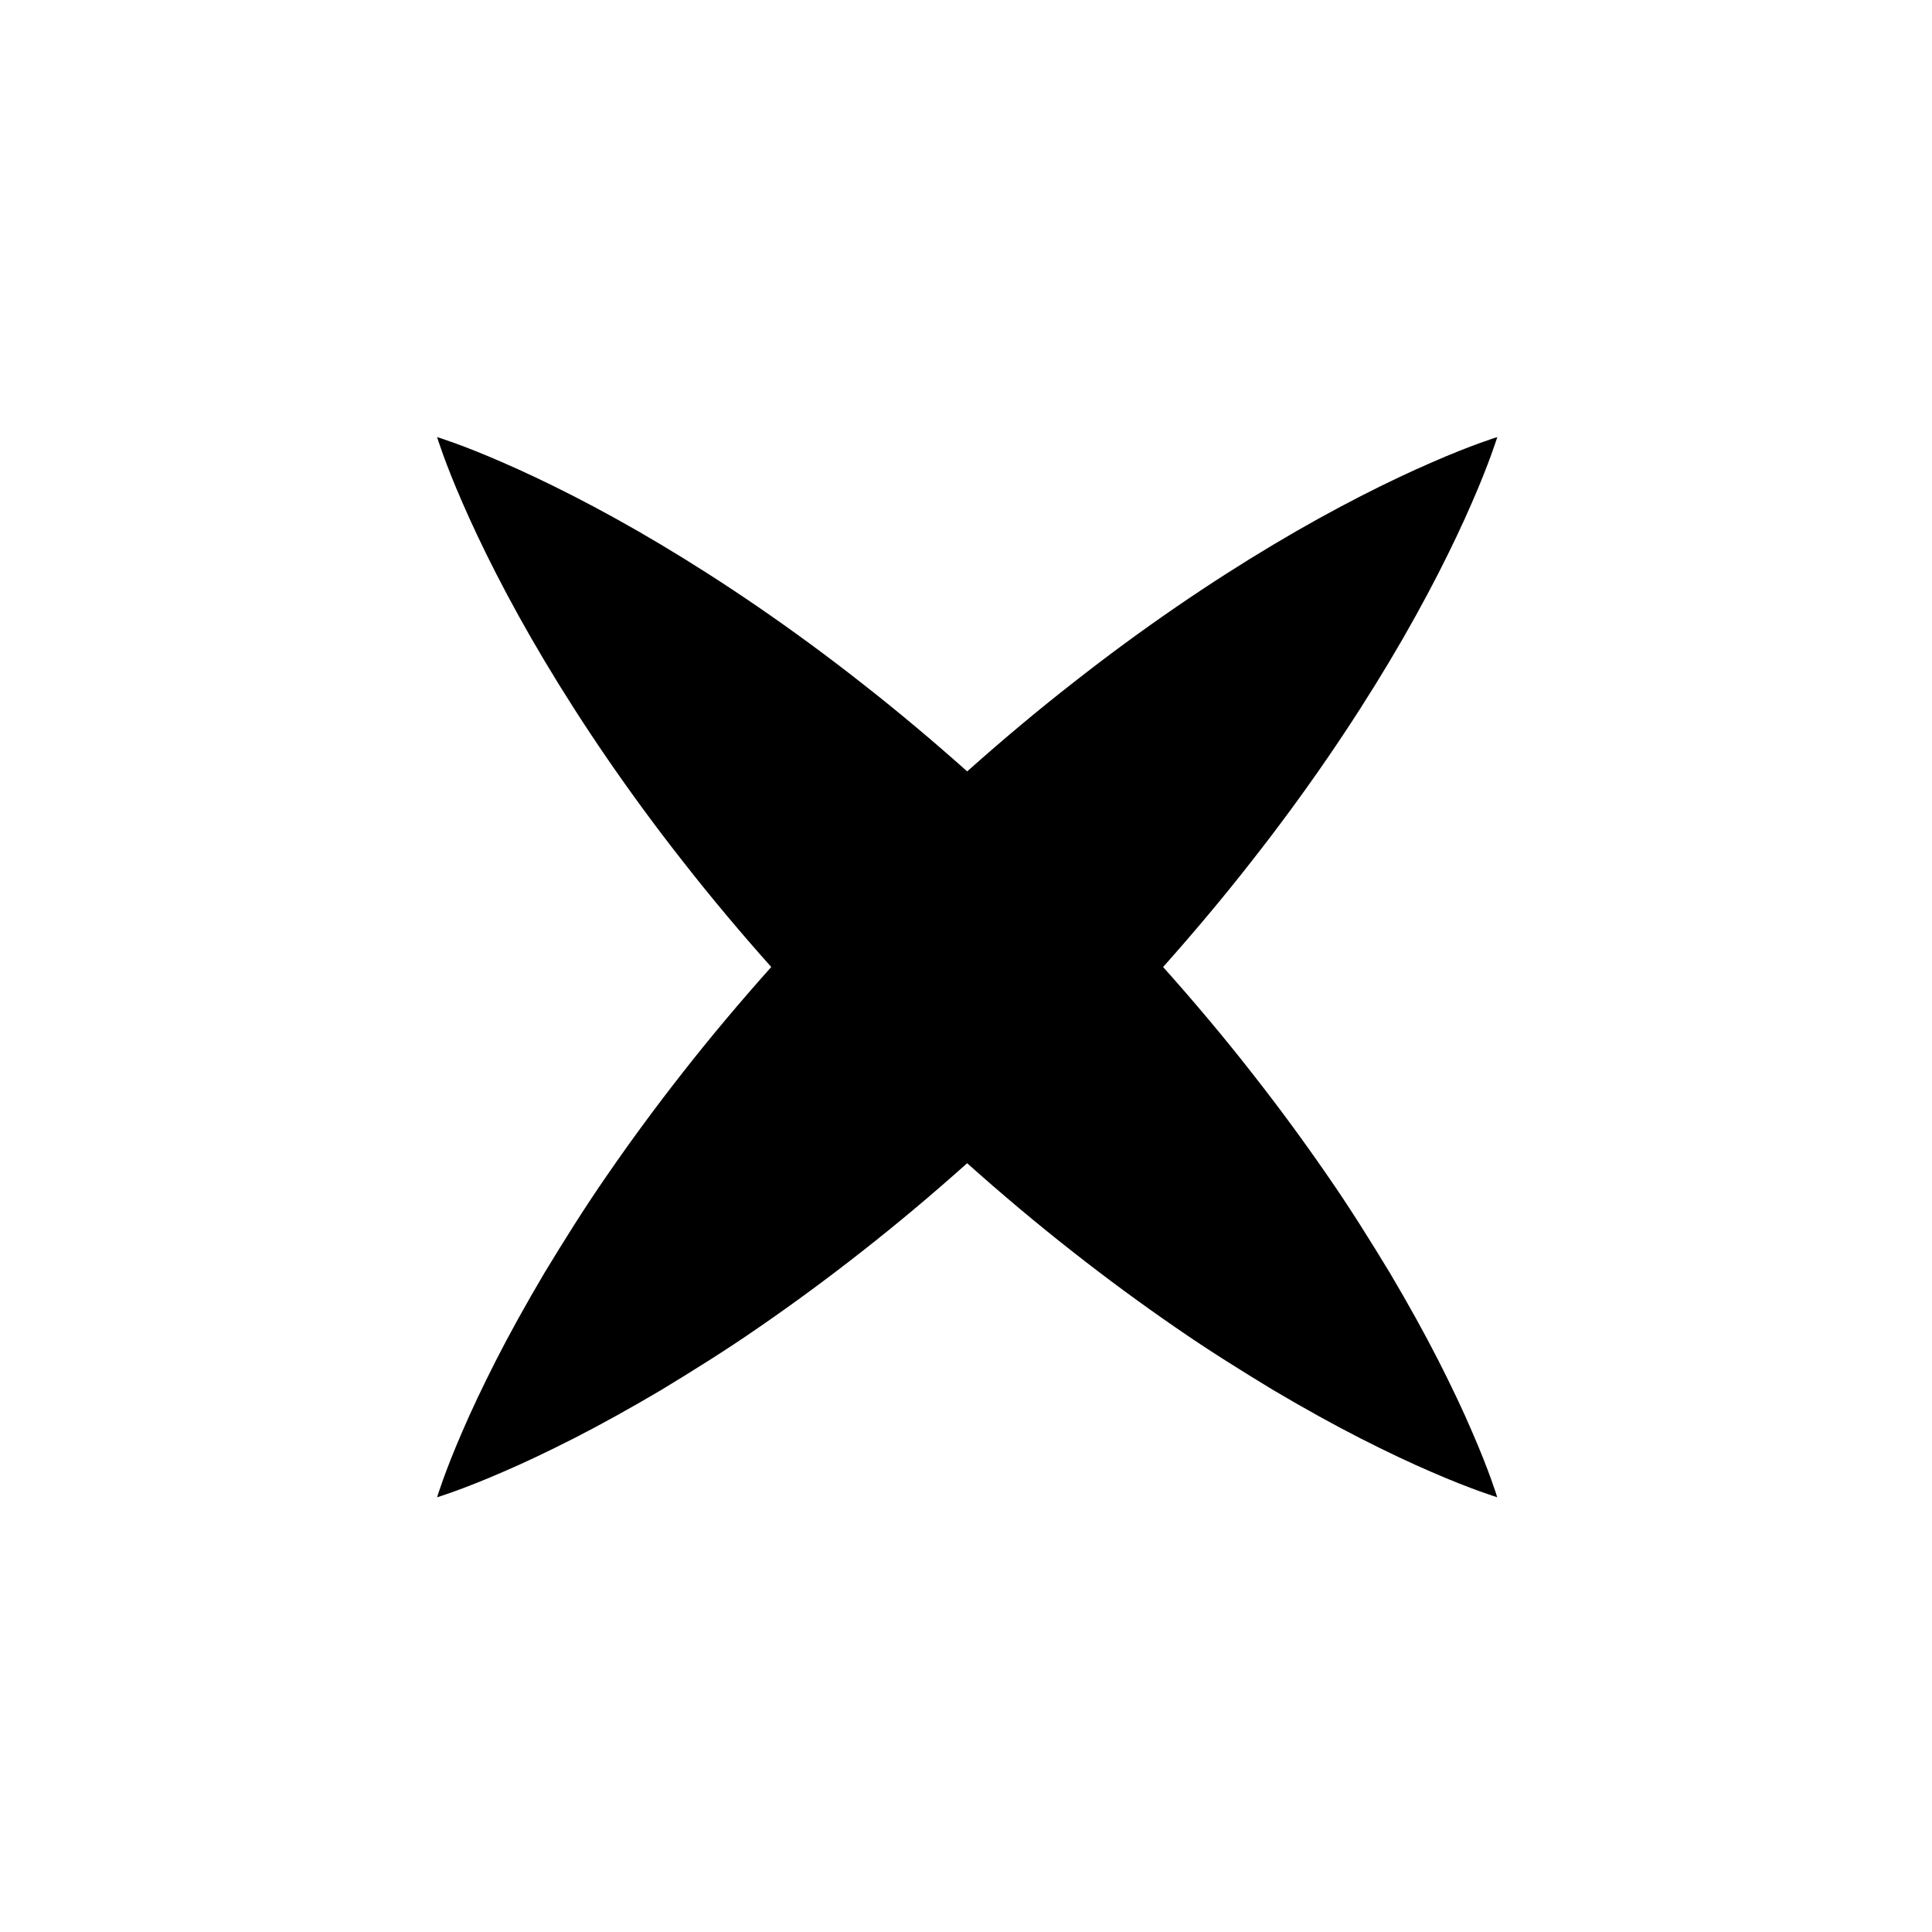
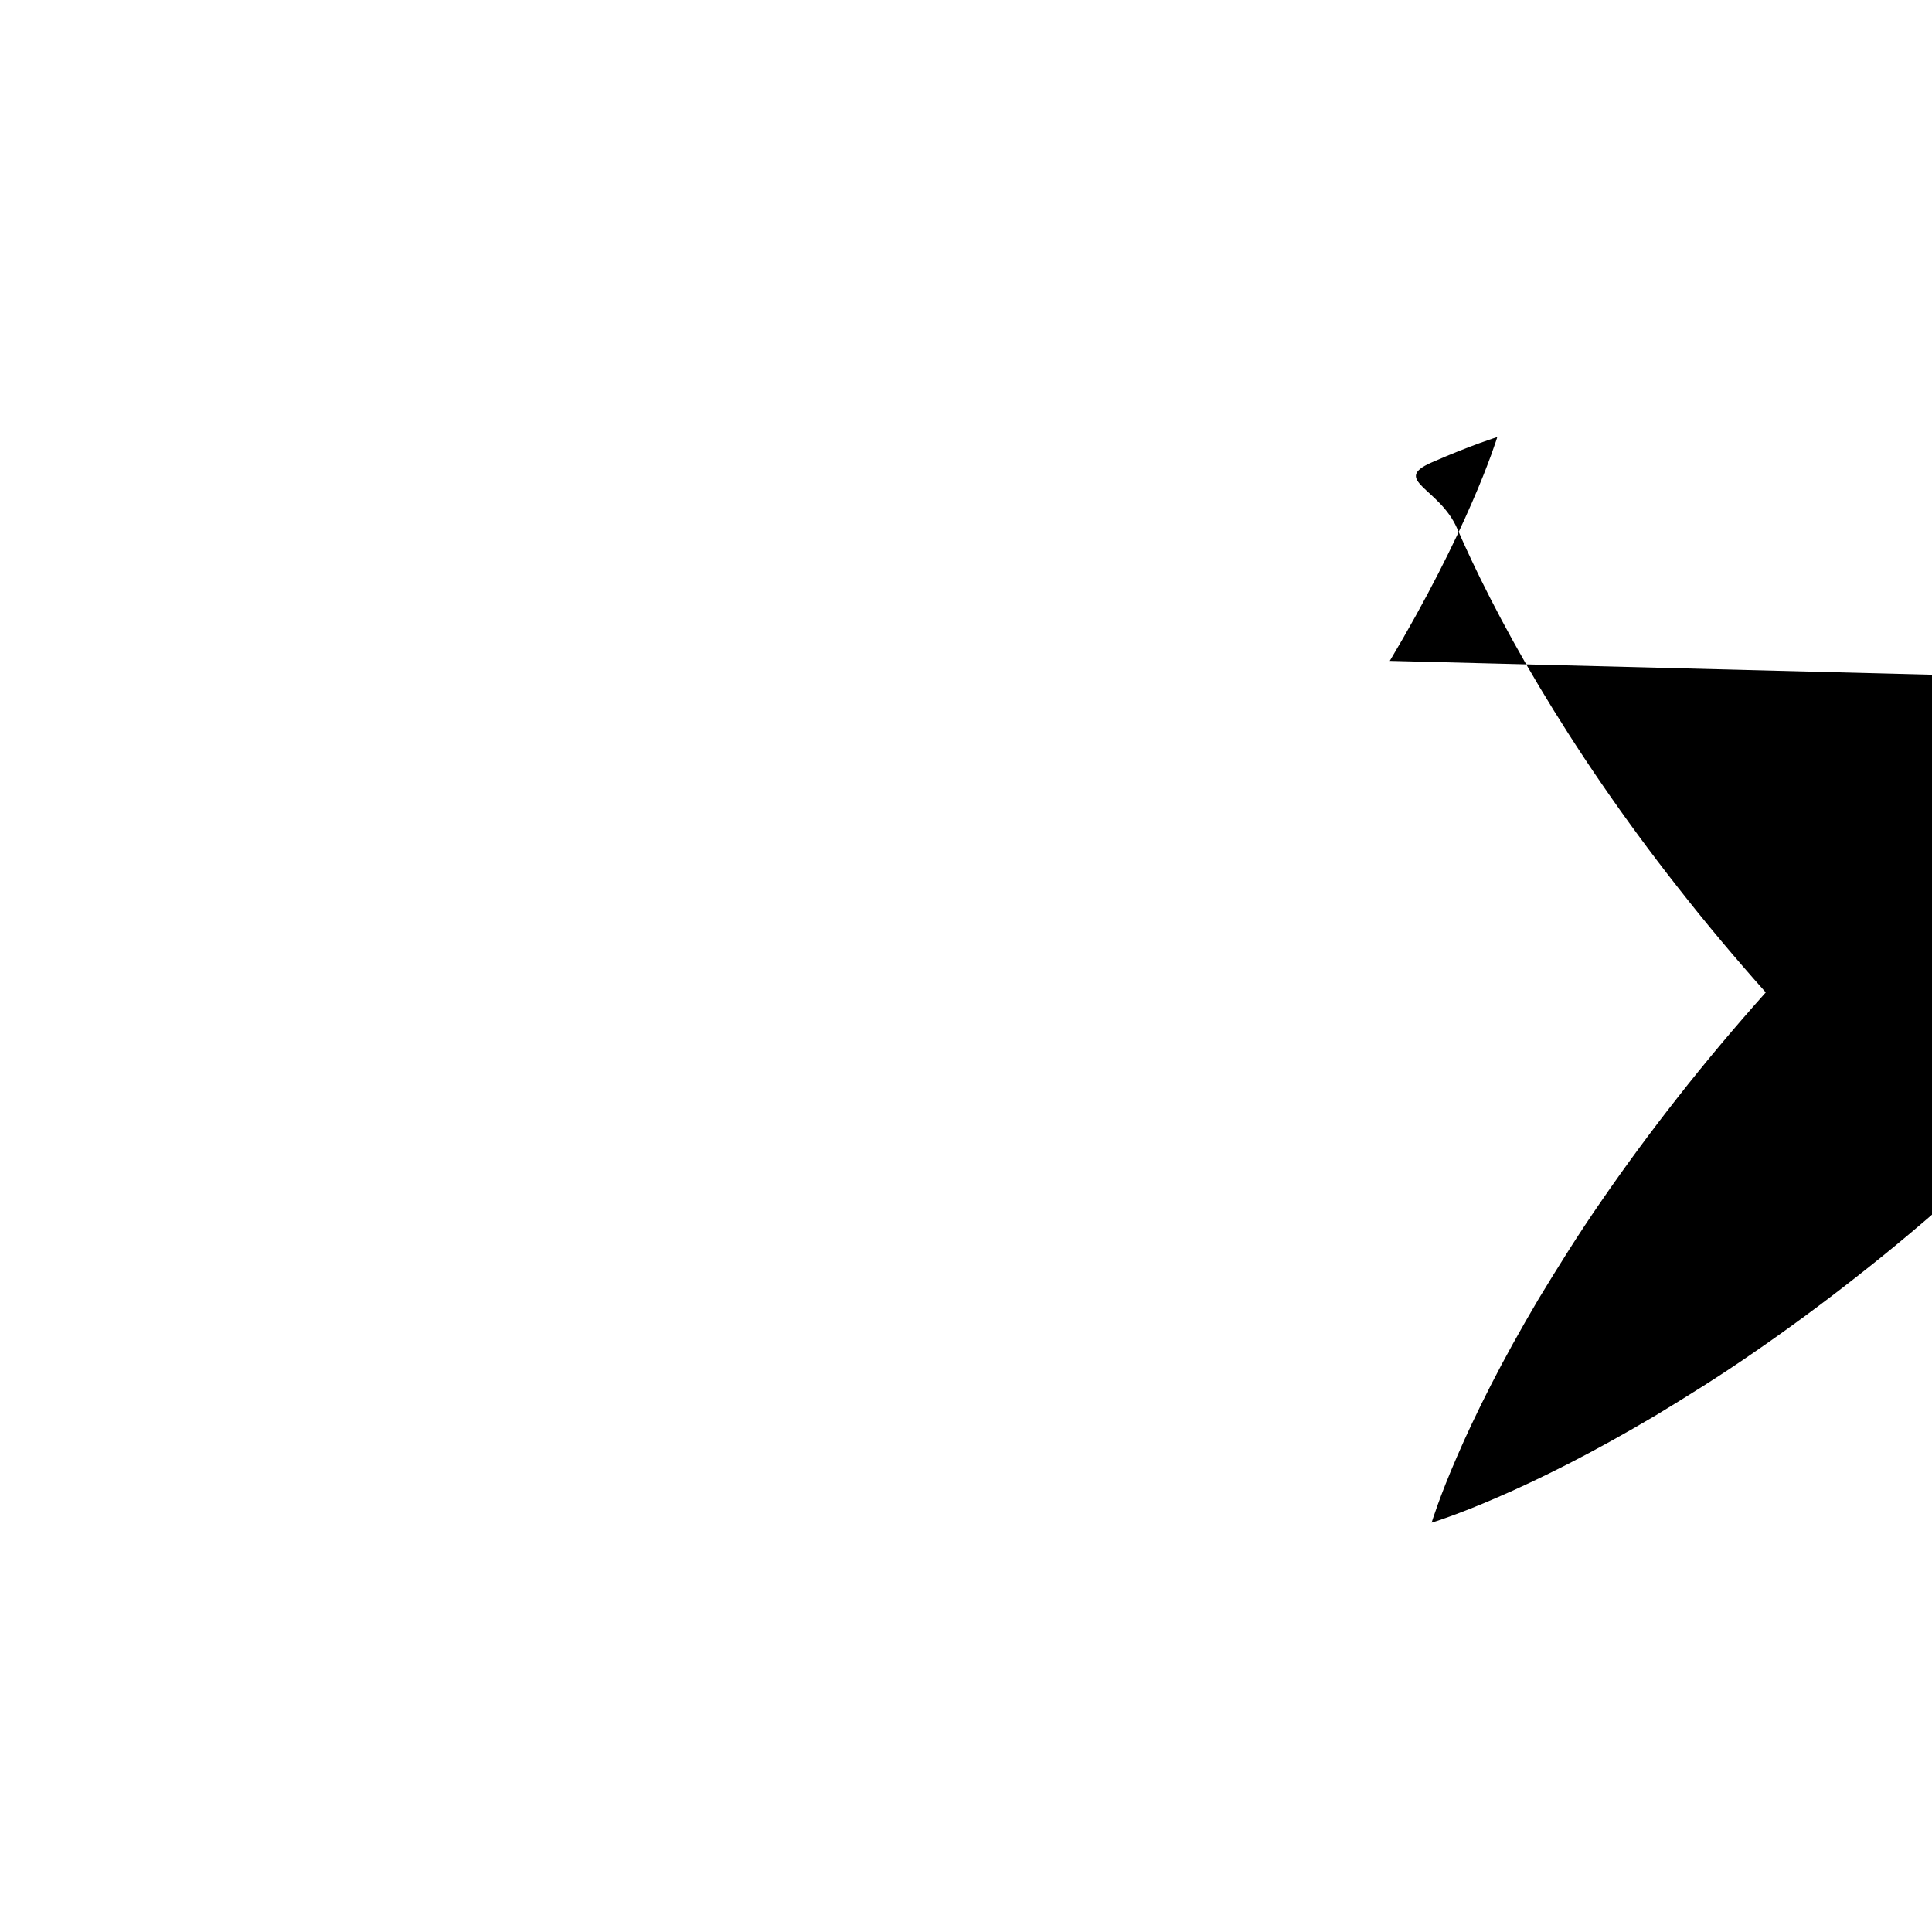
<svg xmlns="http://www.w3.org/2000/svg" fill="#000000" width="800px" height="800px" version="1.1" viewBox="144 144 512 512">
-   <path d="m512.31 319.14c9.855-16.484 17.105-31.188 21.754-41.902 4.68-10.68 6.734-17.41 6.734-17.41s-6.731 2.051-17.41 6.734c-10.715 4.648-25.418 11.898-41.902 21.754-16.5 9.84-34.828 22.242-53.254 36.742-9.336 7.289-18.68 15.133-27.918 23.367-9.234-8.227-18.582-16.078-27.918-23.367-18.426-14.5-36.758-26.898-53.254-36.742-16.484-9.855-31.188-17.105-41.902-21.754-10.68-4.684-17.41-6.734-17.41-6.734s2.051 6.731 6.734 17.41c4.648 10.715 11.898 25.418 21.754 41.902 9.84 16.5 22.242 34.828 36.742 53.254 7.281 9.32 15.109 18.652 23.328 27.871-8.238 9.227-16.09 18.566-23.391 27.891-7.246 9.219-13.984 18.395-20.133 27.332-6.184 8.914-11.645 17.719-16.617 25.91-4.898 8.277-9.195 16.047-12.812 23.137-3.606 7.094-6.594 13.43-8.902 18.812-4.664 10.699-6.699 17.441-6.699 17.441s6.746-2.035 17.441-6.707c5.379-2.301 11.719-5.297 18.812-8.902 7.082-3.617 14.855-7.914 23.129-12.812 8.195-4.973 17.004-10.434 25.914-16.617 8.941-6.152 18.117-12.887 27.332-20.133 9.316-7.289 18.637-15.125 27.844-23.352 9.211 8.227 18.535 16.062 27.844 23.352 9.219 7.246 18.395 13.984 27.332 20.133 8.914 6.184 17.719 11.637 25.914 16.617 8.277 4.891 16.047 9.195 23.137 12.812 7.094 3.606 13.43 6.594 18.812 8.902 10.699 4.664 17.441 6.707 17.441 6.707s-2.035-6.746-6.699-17.441c-2.301-5.379-5.297-11.719-8.902-18.812-3.617-7.082-7.914-14.855-12.812-23.137-4.973-8.195-10.434-17.004-16.617-25.91-6.152-8.941-12.887-18.117-20.133-27.332-7.301-9.332-15.148-18.668-23.391-27.891 8.219-9.219 16.047-18.551 23.328-27.871 14.508-18.426 26.906-36.754 36.75-53.254z" />
+   <path d="m512.31 319.14c9.855-16.484 17.105-31.188 21.754-41.902 4.68-10.68 6.734-17.41 6.734-17.41s-6.731 2.051-17.41 6.734s2.051 6.731 6.734 17.41c4.648 10.715 11.898 25.418 21.754 41.902 9.84 16.5 22.242 34.828 36.742 53.254 7.281 9.32 15.109 18.652 23.328 27.871-8.238 9.227-16.09 18.566-23.391 27.891-7.246 9.219-13.984 18.395-20.133 27.332-6.184 8.914-11.645 17.719-16.617 25.91-4.898 8.277-9.195 16.047-12.812 23.137-3.606 7.094-6.594 13.43-8.902 18.812-4.664 10.699-6.699 17.441-6.699 17.441s6.746-2.035 17.441-6.707c5.379-2.301 11.719-5.297 18.812-8.902 7.082-3.617 14.855-7.914 23.129-12.812 8.195-4.973 17.004-10.434 25.914-16.617 8.941-6.152 18.117-12.887 27.332-20.133 9.316-7.289 18.637-15.125 27.844-23.352 9.211 8.227 18.535 16.062 27.844 23.352 9.219 7.246 18.395 13.984 27.332 20.133 8.914 6.184 17.719 11.637 25.914 16.617 8.277 4.891 16.047 9.195 23.137 12.812 7.094 3.606 13.43 6.594 18.812 8.902 10.699 4.664 17.441 6.707 17.441 6.707s-2.035-6.746-6.699-17.441c-2.301-5.379-5.297-11.719-8.902-18.812-3.617-7.082-7.914-14.855-12.812-23.137-4.973-8.195-10.434-17.004-16.617-25.91-6.152-8.941-12.887-18.117-20.133-27.332-7.301-9.332-15.148-18.668-23.391-27.891 8.219-9.219 16.047-18.551 23.328-27.871 14.508-18.426 26.906-36.754 36.75-53.254z" />
</svg>